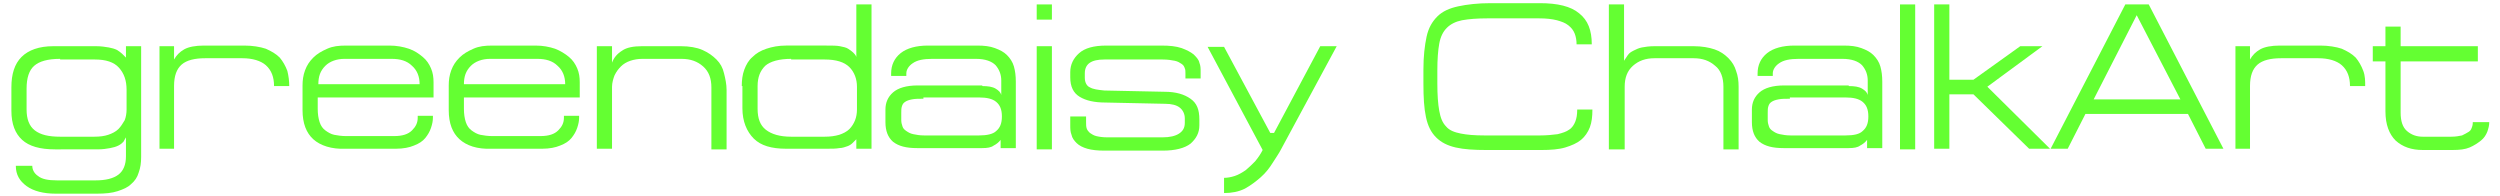
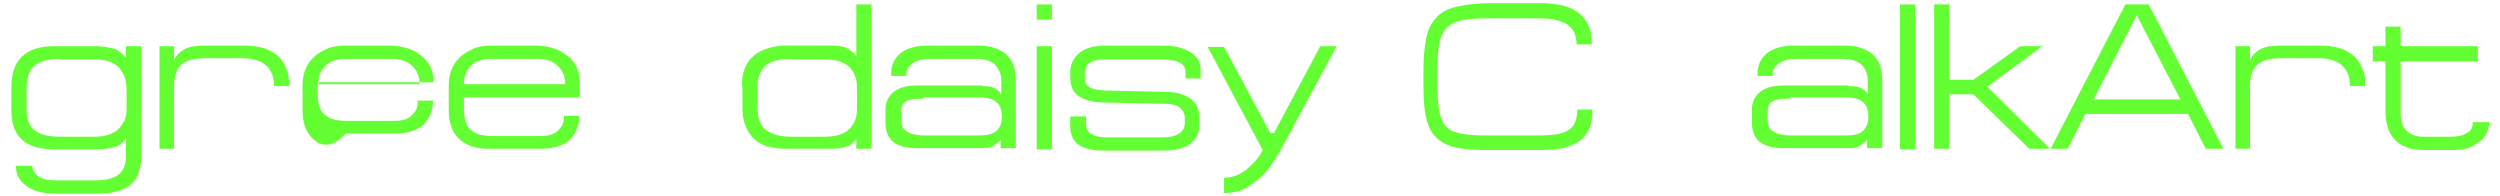
<svg xmlns="http://www.w3.org/2000/svg" version="1.1" id="レイヤー_1" x="0px" y="0px" width="395px" height="31px" viewBox="0 0 395 31" style="enable-background:new 0 0 395 31;" xml:space="preserve">
  <style type="text/css">
	.st0{fill:#64FF32;}
</style>
  <g id="レイヤー_2_1_">
</g>
  <g>
    <path class="st0" d="M15.2,7.3c0.8,0,1.4,0.1,2,0.2c0.5,0.1,0.9,0.2,1.3,0.4c0.3,0.2,0.6,0.4,0.8,0.6c0.2,0.2,0.4,0.4,0.6,0.6V7.3   h2.4v17.5c0,0.9-0.1,1.7-0.4,2.5c-0.2,0.7-0.6,1.3-1.2,1.8c-0.5,0.5-1.2,0.8-2.1,1.1c-0.9,0.3-2,0.4-3.3,0.4H8.8   c-1.9,0-3.5-0.4-4.6-1.2c-1.1-0.8-1.7-1.8-1.7-3.2h2.6c0,0.6,0.3,1.2,0.9,1.6c0.6,0.5,1.6,0.7,3,0.7h6.1c1.6,0,2.8-0.3,3.6-0.9   c0.8-0.6,1.2-1.6,1.2-2.9v-3c-0.1,0.2-0.3,0.5-0.4,0.7c-0.2,0.2-0.4,0.4-0.8,0.6c-0.4,0.2-0.8,0.3-1.3,0.4c-0.5,0.1-1.2,0.2-2,0.2   H8.7c-2.4,0-4.1-0.5-5.2-1.5c-1.1-1-1.7-2.5-1.7-4.6v-3.7c0-2.1,0.5-3.7,1.6-4.8c1.1-1.1,2.8-1.7,5-1.7H15.2z M9.5,9.3   c-2,0-3.3,0.4-4.1,1.1c-0.8,0.7-1.2,1.9-1.2,3.6v3.3c0,1.5,0.4,2.6,1.3,3.3c0.9,0.7,2.2,1,4,1h5.4c0.9,0,1.6-0.1,2.2-0.3   c0.6-0.2,1.2-0.5,1.6-0.9c0.4-0.4,0.7-0.9,1-1.4c0.2-0.5,0.3-1.1,0.3-1.7v-3.1c0-1.5-0.4-2.6-1.2-3.5c-0.8-0.9-2.1-1.3-3.8-1.3H9.5   z" />
    <path class="st0" d="M38.6,7.2c1.3,0,2.5,0.2,3.4,0.5c0.9,0.4,1.6,0.8,2.2,1.4c0.5,0.6,0.9,1.3,1.2,2.1c0.2,0.8,0.3,1.6,0.3,2.4   h-2.4c0-1.4-0.4-2.5-1.3-3.3c-0.8-0.7-2.1-1.1-3.7-1.1h-5.9c-1.6,0-2.9,0.3-3.7,1c-0.8,0.7-1.2,1.8-1.2,3.4v9.9h-2.3V7.3h2.3v2.1   c0.4-0.7,0.9-1.2,1.6-1.6c0.7-0.4,1.8-0.6,3.1-0.6H38.6z" />
-     <path class="st0" d="M49.5,22c-1.1-1-1.7-2.5-1.7-4.6v-3.9c0-0.8,0.1-1.6,0.4-2.4c0.3-0.8,0.7-1.4,1.3-2c0.6-0.6,1.3-1,2.2-1.4   c0.9-0.4,1.8-0.5,3-0.5h6.8c1.2,0,2.2,0.2,3.1,0.5C65.5,8,66.2,8.5,66.8,9c0.6,0.5,1,1.1,1.3,1.8c0.3,0.7,0.4,1.4,0.4,2.2v2.4H50.2   v1.8c0,0.8,0.1,1.5,0.3,2.1c0.2,0.6,0.5,1,0.9,1.3c0.4,0.3,0.9,0.6,1.4,0.7c0.5,0.1,1.2,0.2,1.8,0.2h7.7c1.3,0,2.2-0.3,2.8-0.9   c0.6-0.6,0.9-1.2,0.9-2v-0.3h2.4v0.3c0,0.5-0.1,1-0.3,1.6c-0.2,0.6-0.5,1.1-0.9,1.6c-0.4,0.5-1,0.9-1.8,1.2   c-0.7,0.3-1.7,0.5-2.8,0.5h-8C52.4,23.6,50.6,23,49.5,22z M54.4,9.3c-1.2,0-2.3,0.4-3,1.1c-0.8,0.8-1.1,1.7-1.1,2.9h16   c0-1.2-0.4-2.2-1.2-2.9c-0.8-0.8-1.9-1.1-3.2-1.1H54.4z" />
+     <path class="st0" d="M49.5,22c-1.1-1-1.7-2.5-1.7-4.6v-3.9c0-0.8,0.1-1.6,0.4-2.4c0.3-0.8,0.7-1.4,1.3-2c0.6-0.6,1.3-1,2.2-1.4   c0.9-0.4,1.8-0.5,3-0.5h6.8c1.2,0,2.2,0.2,3.1,0.5C65.5,8,66.2,8.5,66.8,9c0.6,0.5,1,1.1,1.3,1.8c0.3,0.7,0.4,1.4,0.4,2.2H50.2   v1.8c0,0.8,0.1,1.5,0.3,2.1c0.2,0.6,0.5,1,0.9,1.3c0.4,0.3,0.9,0.6,1.4,0.7c0.5,0.1,1.2,0.2,1.8,0.2h7.7c1.3,0,2.2-0.3,2.8-0.9   c0.6-0.6,0.9-1.2,0.9-2v-0.3h2.4v0.3c0,0.5-0.1,1-0.3,1.6c-0.2,0.6-0.5,1.1-0.9,1.6c-0.4,0.5-1,0.9-1.8,1.2   c-0.7,0.3-1.7,0.5-2.8,0.5h-8C52.4,23.6,50.6,23,49.5,22z M54.4,9.3c-1.2,0-2.3,0.4-3,1.1c-0.8,0.8-1.1,1.7-1.1,2.9h16   c0-1.2-0.4-2.2-1.2-2.9c-0.8-0.8-1.9-1.1-3.2-1.1H54.4z" />
    <path class="st0" d="M72.6,22c-1.1-1-1.7-2.5-1.7-4.6v-3.9c0-0.8,0.1-1.6,0.4-2.4c0.3-0.8,0.7-1.4,1.3-2c0.6-0.6,1.3-1,2.2-1.4   c0.9-0.4,1.8-0.5,3-0.5h6.8c1.2,0,2.2,0.2,3.1,0.5C88.5,8,89.3,8.5,89.9,9c0.6,0.5,1,1.1,1.3,1.8c0.3,0.7,0.4,1.4,0.4,2.2v2.4H73.3   v1.8c0,0.8,0.1,1.5,0.3,2.1c0.2,0.6,0.5,1,0.9,1.3c0.4,0.3,0.9,0.6,1.4,0.7c0.5,0.1,1.2,0.2,1.8,0.2h7.7c1.3,0,2.2-0.3,2.8-0.9   c0.6-0.6,0.9-1.2,0.9-2v-0.3h2.4v0.3c0,0.5-0.1,1-0.3,1.6c-0.2,0.6-0.5,1.1-0.9,1.6c-0.4,0.5-1,0.9-1.8,1.2   c-0.7,0.3-1.7,0.5-2.8,0.5h-8C75.4,23.6,73.7,23,72.6,22z M77.4,9.3c-1.2,0-2.3,0.4-3,1.1c-0.8,0.8-1.1,1.7-1.1,2.9h16   c0-1.2-0.4-2.2-1.2-2.9c-0.8-0.8-1.9-1.1-3.2-1.1H77.4z" />
-     <path class="st0" d="M111,7.9c0.9,0.4,1.6,0.9,2.2,1.5c0.6,0.6,1,1.3,1.2,2.2c0.2,0.8,0.4,1.7,0.4,2.6v9.4h-2.4v-9.8   c0-1.4-0.4-2.5-1.3-3.3c-0.9-0.8-2-1.2-3.4-1.2h-6.2c-0.7,0-1.3,0.1-1.9,0.3c-0.6,0.2-1.1,0.5-1.5,0.9c-0.4,0.4-0.7,0.8-1,1.4   c-0.2,0.5-0.4,1.2-0.4,1.8v9.8h-2.4V7.3h2.4v2.6C97,9.1,97.5,8.5,98.3,8c0.7-0.5,1.8-0.7,3.1-0.7h6.2C108.9,7.3,110.1,7.5,111,7.9z   " />
    <path class="st0" d="M117.2,13.6c0-0.9,0.1-1.8,0.4-2.6c0.3-0.8,0.7-1.5,1.3-2c0.6-0.6,1.3-1,2.2-1.3c0.9-0.3,1.9-0.5,3.1-0.5h6.4   c0.9,0,1.6,0,2.1,0.1c0.5,0.1,1,0.2,1.3,0.4c0.3,0.2,0.6,0.4,0.8,0.6c0.2,0.2,0.4,0.4,0.5,0.7V0.7h2.4v22.8h-2.4V22   c-0.2,0.2-0.4,0.4-0.6,0.6c-0.2,0.2-0.5,0.4-0.8,0.5c-0.3,0.1-0.8,0.3-1.3,0.3c-0.5,0.1-1.2,0.1-2,0.1h-6.4c-2.3,0-4-0.5-5.1-1.6   s-1.8-2.7-1.8-4.8V13.6z M125,9.3c-1.9,0-3.3,0.4-4.1,1.1c-0.8,0.8-1.2,1.8-1.2,3.2v3.6c0,1.5,0.4,2.6,1.3,3.3   c0.9,0.7,2.2,1.1,4,1.1h5.3c0.9,0,1.6-0.1,2.3-0.3c0.6-0.2,1.2-0.5,1.6-0.9c0.4-0.4,0.7-0.9,0.9-1.4c0.2-0.5,0.3-1.1,0.3-1.7v-3.6   c0-1.2-0.4-2.3-1.2-3.1c-0.8-0.8-2.1-1.2-3.9-1.2H125z" />
    <path class="st0" d="M155.2,13.6c0.9,0,1.6,0.1,2.1,0.4s0.8,0.6,0.9,1v-2.3c0-0.9-0.3-1.7-0.9-2.4c-0.6-0.6-1.6-1-3.1-1h-6.9   c-1.4,0-2.4,0.2-3.1,0.7c-0.6,0.4-1,1-1,1.6V12h-2.4v-0.4c0-1.3,0.5-2.4,1.5-3.2c1-0.8,2.5-1.2,4.3-1.2h7.8c1.1,0,2,0.1,2.8,0.4   c0.8,0.3,1.4,0.6,1.9,1.1c0.5,0.5,0.9,1.1,1.1,1.8c0.2,0.7,0.3,1.5,0.3,2.4v10.5h-2.4v-1.3c-0.3,0.4-0.7,0.7-1.1,0.9   c-0.4,0.3-1,0.4-1.8,0.4h-10.3c-1.7,0-2.9-0.3-3.8-1c-0.8-0.7-1.2-1.7-1.2-3.1v-2c0-1.1,0.4-2,1.2-2.7c0.8-0.7,2.1-1.1,3.9-1.1   H155.2z M145.9,15.6c-0.7,0-1.3,0-1.8,0.1c-0.5,0.1-0.8,0.2-1.1,0.4c-0.3,0.2-0.4,0.4-0.5,0.7c-0.1,0.3-0.1,0.6-0.1,1v1.2   c0,0.4,0.1,0.7,0.2,1c0.1,0.3,0.3,0.5,0.6,0.7c0.3,0.2,0.6,0.4,1.1,0.5c0.5,0.1,1,0.2,1.7,0.2h8.7c1.2,0,2.2-0.2,2.7-0.7   c0.6-0.5,0.9-1.2,0.9-2.3s-0.3-1.8-0.9-2.3c-0.6-0.5-1.5-0.7-2.7-0.7H145.9z" />
    <path class="st0" d="M166.2,3.1h-2.4V0.7h2.4V3.1z M166.2,23.6h-2.4V7.3h2.4V23.6z" />
    <path class="st0" d="M169.2,18.4h2.4v0.9c0,0.4,0,0.7,0.1,1c0.1,0.3,0.3,0.5,0.5,0.7c0.3,0.2,0.6,0.4,1,0.5c0.4,0.1,1,0.2,1.7,0.2   h8.8c1.1,0,2-0.2,2.6-0.6c0.6-0.4,0.9-0.9,0.9-1.7v-0.7c0-0.7-0.3-1.3-0.8-1.7c-0.5-0.4-1.3-0.6-2.3-0.6l-9.4-0.2   c-1.8,0-3.1-0.3-4.1-0.9c-1-0.6-1.5-1.6-1.5-3.1v-0.8c0-1.2,0.5-2.2,1.4-3c0.9-0.8,2.3-1.2,4.3-1.2h8.7c1.3,0,2.3,0.1,3.2,0.4   c0.8,0.3,1.4,0.6,1.9,1c0.4,0.4,0.8,0.8,0.9,1.3c0.2,0.5,0.2,0.9,0.2,1.4v1.1h-2.4v-0.8c0-0.3,0-0.6-0.1-0.8   c-0.1-0.3-0.2-0.5-0.5-0.7c-0.3-0.2-0.6-0.4-1.1-0.5c-0.5-0.1-1.1-0.2-1.9-0.2h-9.2c-2.1,0-3.1,0.7-3.1,2.2v0.7   c0,0.7,0.3,1.3,0.8,1.5c0.5,0.3,1.3,0.4,2.3,0.5l9.5,0.2c1.8,0,3.1,0.4,4.1,1.1c1,0.7,1.4,1.7,1.4,3.3v0.9c0,1.2-0.5,2.1-1.4,2.9   c-0.9,0.7-2.4,1.1-4.4,1.1h-9.2c-1.1,0-2-0.1-2.7-0.3c-0.7-0.2-1.3-0.5-1.7-0.9c-0.4-0.4-0.7-0.8-0.8-1.3c-0.2-0.5-0.2-1-0.2-1.5   V18.4z" />
    <path class="st0" d="M200.7,21h0.6l7.3-13.7h2.6l-8.8,16.3c-0.3,0.6-0.8,1.3-1.3,2.1c-0.5,0.8-1.1,1.6-1.9,2.3s-1.6,1.3-2.5,1.8   c-1,0.5-2.1,0.7-3.3,0.7v-2.4c0.5,0,1.1-0.1,1.7-0.3c0.6-0.2,1.1-0.5,1.7-0.9c0.5-0.4,1-0.9,1.5-1.4c0.5-0.6,0.9-1.2,1.2-1.8   l-8.7-16.3h2.6L200.7,21z" />
    <path class="st0" d="M224.9,11c0-2.1,0.2-3.8,0.5-5.2c0.3-1.4,0.9-2.4,1.7-3.2c0.8-0.8,1.9-1.3,3.3-1.6s3.1-0.5,5.1-0.5h7.8   c2.8,0,4.9,0.5,6.2,1.6c1.4,1.1,2,2.7,2,4.9h-2.4c0-0.6-0.1-1.2-0.3-1.7c-0.2-0.5-0.5-0.9-1-1.3c-0.5-0.4-1.1-0.6-1.8-0.8   c-0.8-0.2-1.7-0.3-2.8-0.3h-8.2c-1.6,0-2.9,0.1-4,0.3c-1,0.2-1.8,0.6-2.4,1.2c-0.6,0.6-1,1.4-1.2,2.5c-0.2,1.1-0.3,2.5-0.3,4.2v2.1   c0,1.8,0.1,3.2,0.3,4.3c0.2,1.1,0.5,1.9,1.1,2.5c0.5,0.6,1.3,0.9,2.3,1.1c1,0.2,2.2,0.3,3.8,0.3h8.7c1.1,0,2-0.1,2.8-0.2   c0.8-0.2,1.4-0.4,1.8-0.7c0.5-0.3,0.8-0.8,1-1.3c0.2-0.5,0.3-1.1,0.3-1.9h2.4c0,1.1-0.1,2-0.4,2.8c-0.3,0.8-0.8,1.5-1.4,2   c-0.6,0.5-1.5,0.9-2.5,1.2c-1,0.3-2.3,0.4-3.8,0.4h-8.6c-2,0-3.6-0.1-4.9-0.4c-1.3-0.3-2.3-0.8-3.1-1.6c-0.8-0.8-1.3-1.8-1.6-3.2   c-0.3-1.4-0.4-3.1-0.4-5.3V11z" />
-     <path class="st0" d="M270.9,7.8c0.9,0.3,1.6,0.8,2.2,1.4c0.6,0.6,1,1.3,1.2,2c0.3,0.8,0.4,1.6,0.4,2.5v9.9h-2.4v-9.9   c0-1.4-0.4-2.6-1.3-3.3c-0.9-0.8-2-1.2-3.4-1.2h-6.2c-1.4,0-2.5,0.4-3.4,1.2c-0.9,0.8-1.3,1.9-1.3,3.3v9.9h-2.5V0.7h2.4v8.9   c0.2-0.3,0.4-0.6,0.6-0.9c0.2-0.3,0.5-0.5,0.9-0.7c0.4-0.2,0.8-0.4,1.3-0.5c0.5-0.1,1.2-0.2,2-0.2h6.2C268.9,7.3,270,7.5,270.9,7.8   z" />
    <path class="st0" d="M292.1,13.6c0.9,0,1.6,0.1,2.1,0.4c0.5,0.3,0.8,0.6,0.9,1v-2.3c0-0.9-0.3-1.7-0.9-2.4c-0.6-0.6-1.6-1-3.1-1   h-6.9c-1.4,0-2.4,0.2-3.1,0.7c-0.6,0.4-1,1-1,1.6V12h-2.4v-0.4c0-1.3,0.5-2.4,1.5-3.2c1-0.8,2.5-1.2,4.3-1.2h7.8   c1.1,0,2,0.1,2.8,0.4c0.8,0.3,1.4,0.6,1.9,1.1c0.5,0.5,0.9,1.1,1.1,1.8c0.2,0.7,0.3,1.5,0.3,2.4v10.5h-2.4v-1.3   c-0.3,0.4-0.7,0.7-1.1,0.9c-0.4,0.3-1,0.4-1.8,0.4h-10.3c-1.7,0-2.9-0.3-3.8-1c-0.8-0.7-1.2-1.7-1.2-3.1v-2c0-1.1,0.4-2,1.2-2.7   c0.8-0.7,2.1-1.1,3.9-1.1H292.1z M282.8,15.6c-0.7,0-1.3,0-1.8,0.1c-0.5,0.1-0.8,0.2-1.1,0.4c-0.3,0.2-0.4,0.4-0.5,0.7   c-0.1,0.3-0.1,0.6-0.1,1v1.2c0,0.4,0.1,0.7,0.2,1c0.1,0.3,0.3,0.5,0.6,0.7c0.3,0.2,0.6,0.4,1.1,0.5c0.5,0.1,1,0.2,1.7,0.2h8.7   c1.3,0,2.2-0.2,2.7-0.7c0.6-0.5,0.9-1.2,0.9-2.3s-0.3-1.8-0.9-2.3c-0.6-0.5-1.5-0.7-2.7-0.7H282.8z" />
    <path class="st0" d="M302.6,23.6h-2.4V0.7h2.4V23.6z" />
    <path class="st0" d="M308,0.7v11.9h3.8l7.4-5.3h3.5l-8.7,6.4l9.9,9.8h-3.3l-8.8-8.6H308v8.6h-2.4V0.7H308z" />
    <path class="st0" d="M339.5,0.7l11.8,22.8h-2.8l-2.8-5.5h-16.2l-2.8,5.5H324l11.8-22.8H339.5z M330.8,15.7h13.7l-6.9-13.3   L330.8,15.7z" />
    <path class="st0" d="M366.6,7.2c1.3,0,2.5,0.2,3.4,0.5c0.9,0.4,1.6,0.8,2.2,1.4c0.5,0.6,0.9,1.3,1.2,2.1s0.3,1.6,0.3,2.4h-2.4   c0-1.4-0.4-2.5-1.3-3.3c-0.8-0.7-2.1-1.1-3.7-1.1h-5.9c-1.6,0-2.9,0.3-3.7,1c-0.8,0.7-1.2,1.8-1.2,3.4v9.9h-2.3V7.3h2.3v2.1   c0.4-0.7,0.9-1.2,1.6-1.6c0.7-0.4,1.8-0.6,3.1-0.6H366.6z" />
    <path class="st0" d="M387.3,21.6c0.7,0,1.2-0.1,1.7-0.2c0.4-0.2,0.8-0.4,1.1-0.6c0.3-0.2,0.4-0.5,0.5-0.8c0.1-0.3,0.1-0.5,0.1-0.7   h2.6c0,0.5-0.1,0.9-0.3,1.5c-0.2,0.5-0.5,1-1,1.4c-0.5,0.4-1.1,0.8-1.8,1.1c-0.7,0.3-1.6,0.4-2.7,0.4h-4.7c-1.8,0-3.2-0.5-4.3-1.5   c-1-1-1.6-2.5-1.6-4.6V9.7h-2V7.3h2V4.2h2.4v3.1h12.2v2.4h-12.2v8.1c0,1.3,0.3,2.3,1,2.9c0.7,0.6,1.5,0.9,2.5,0.9H387.3z" />
  </g>
</svg>